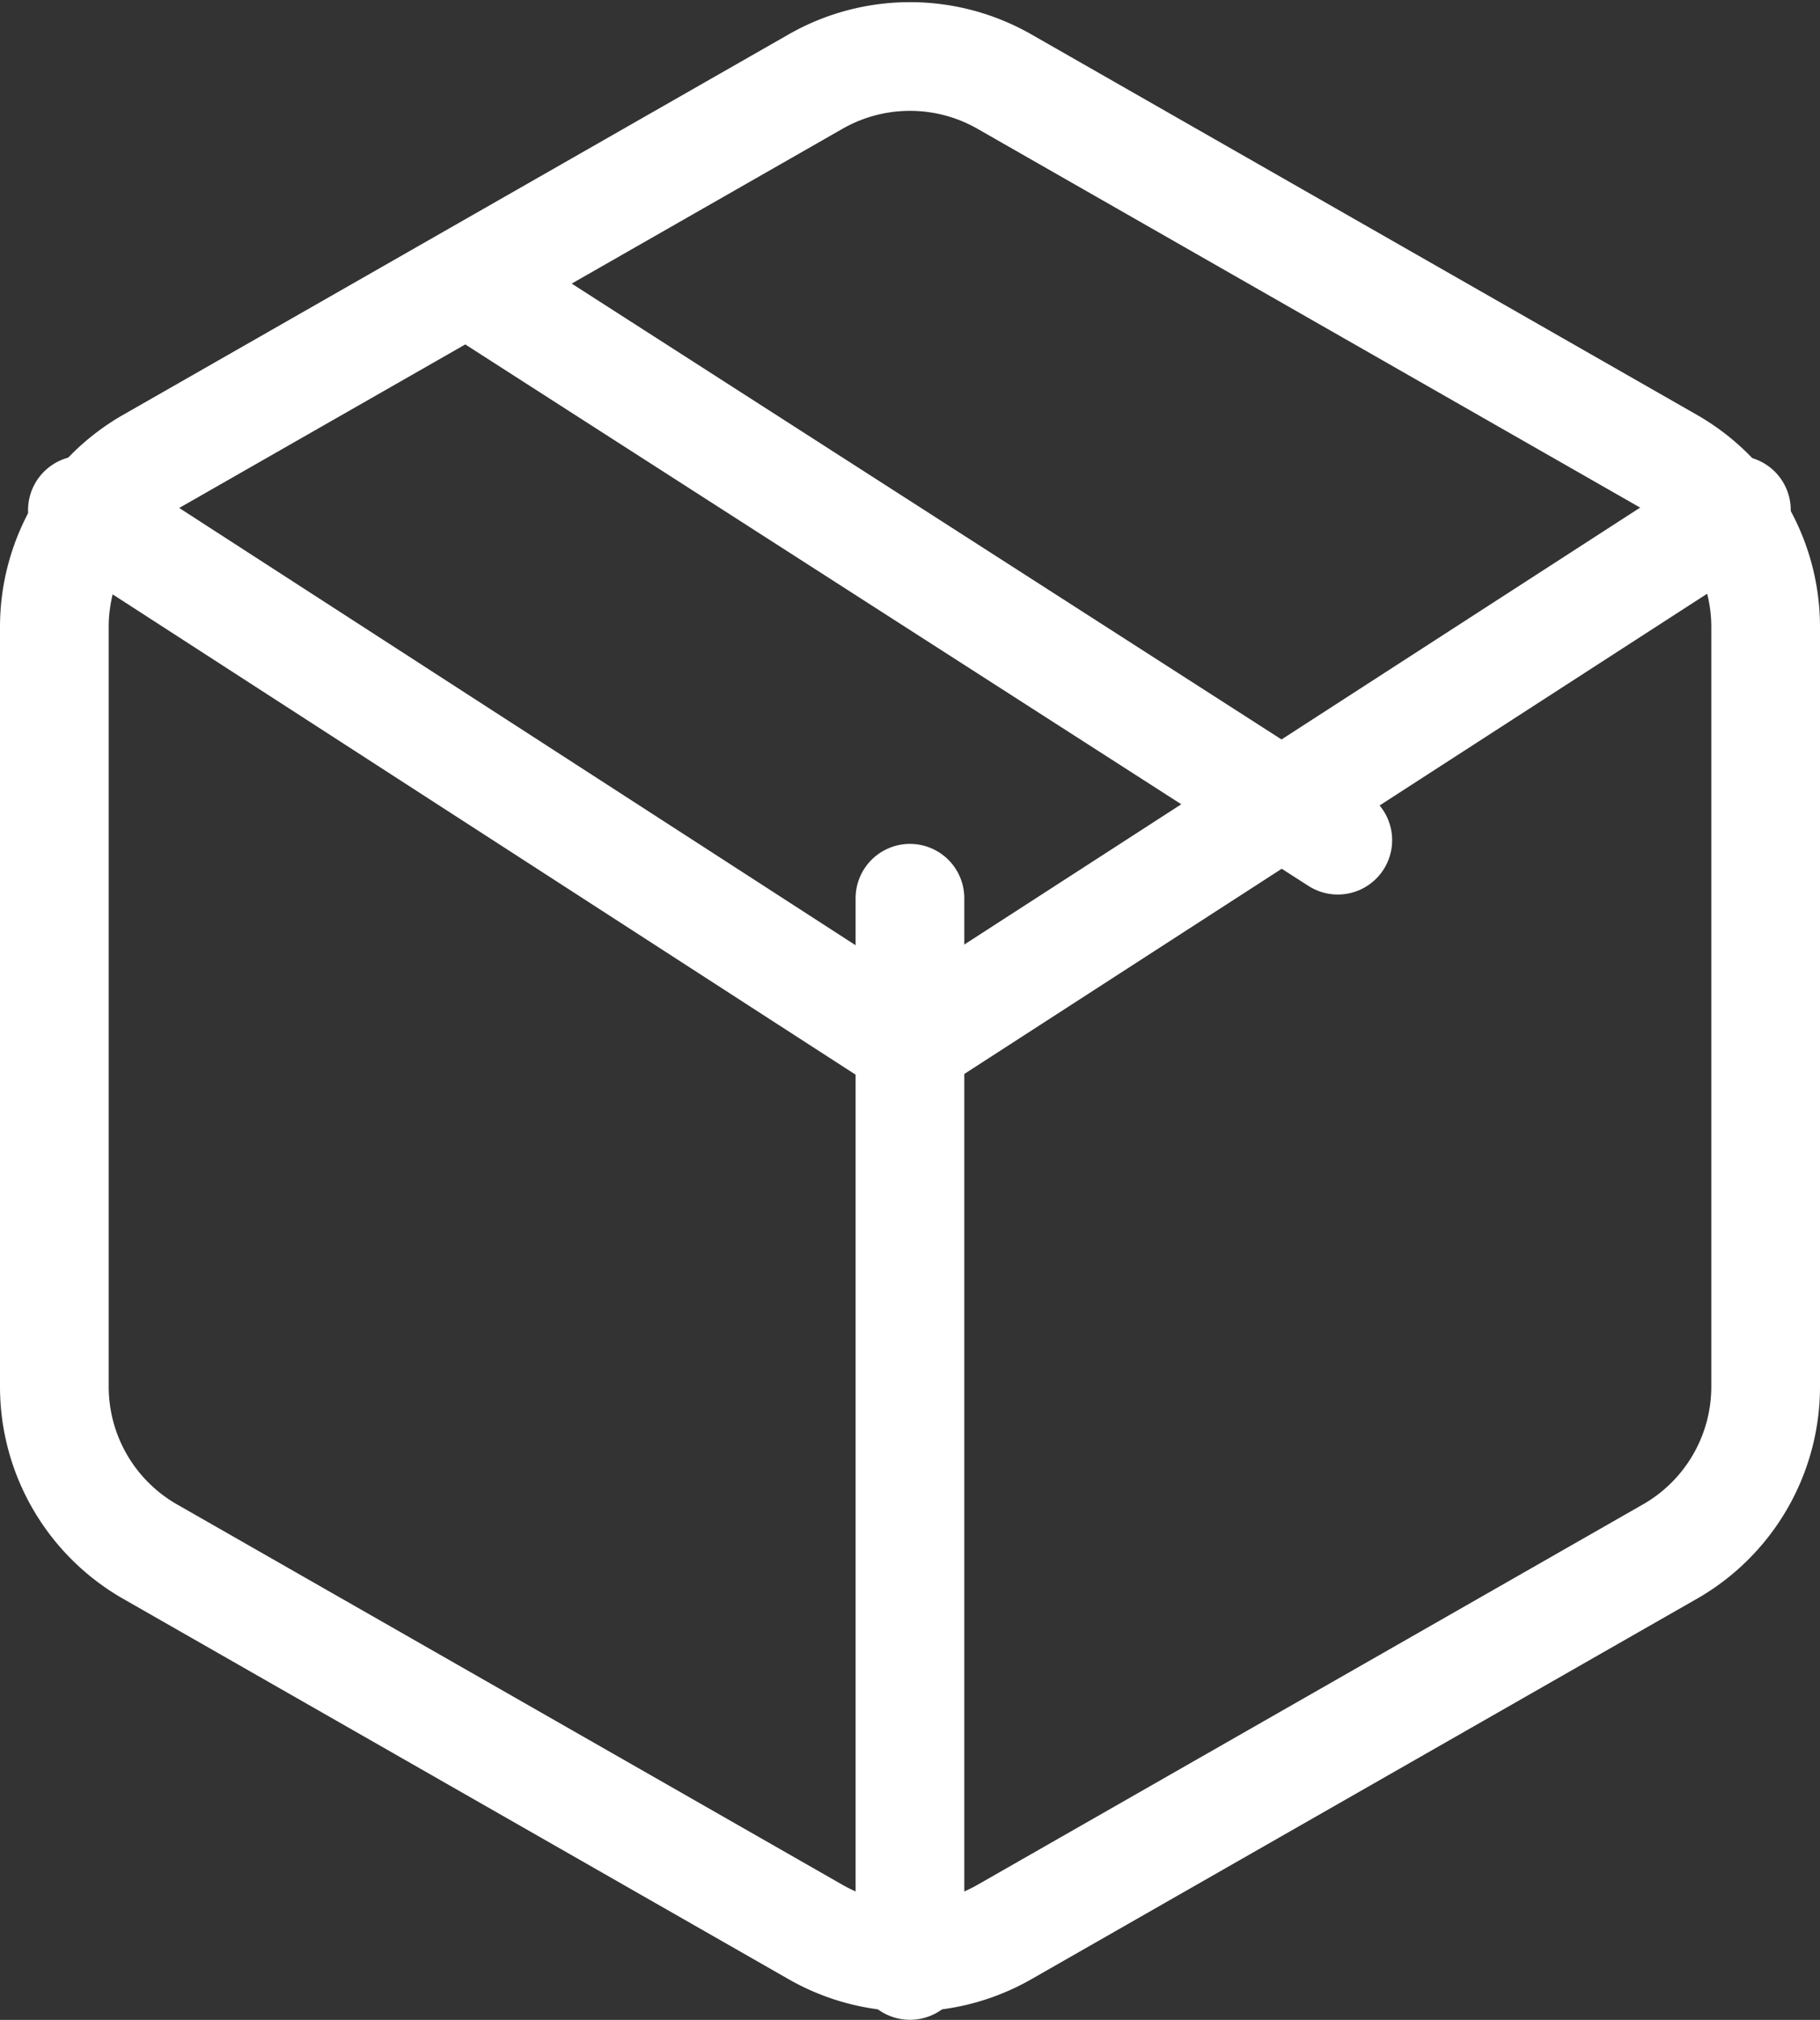
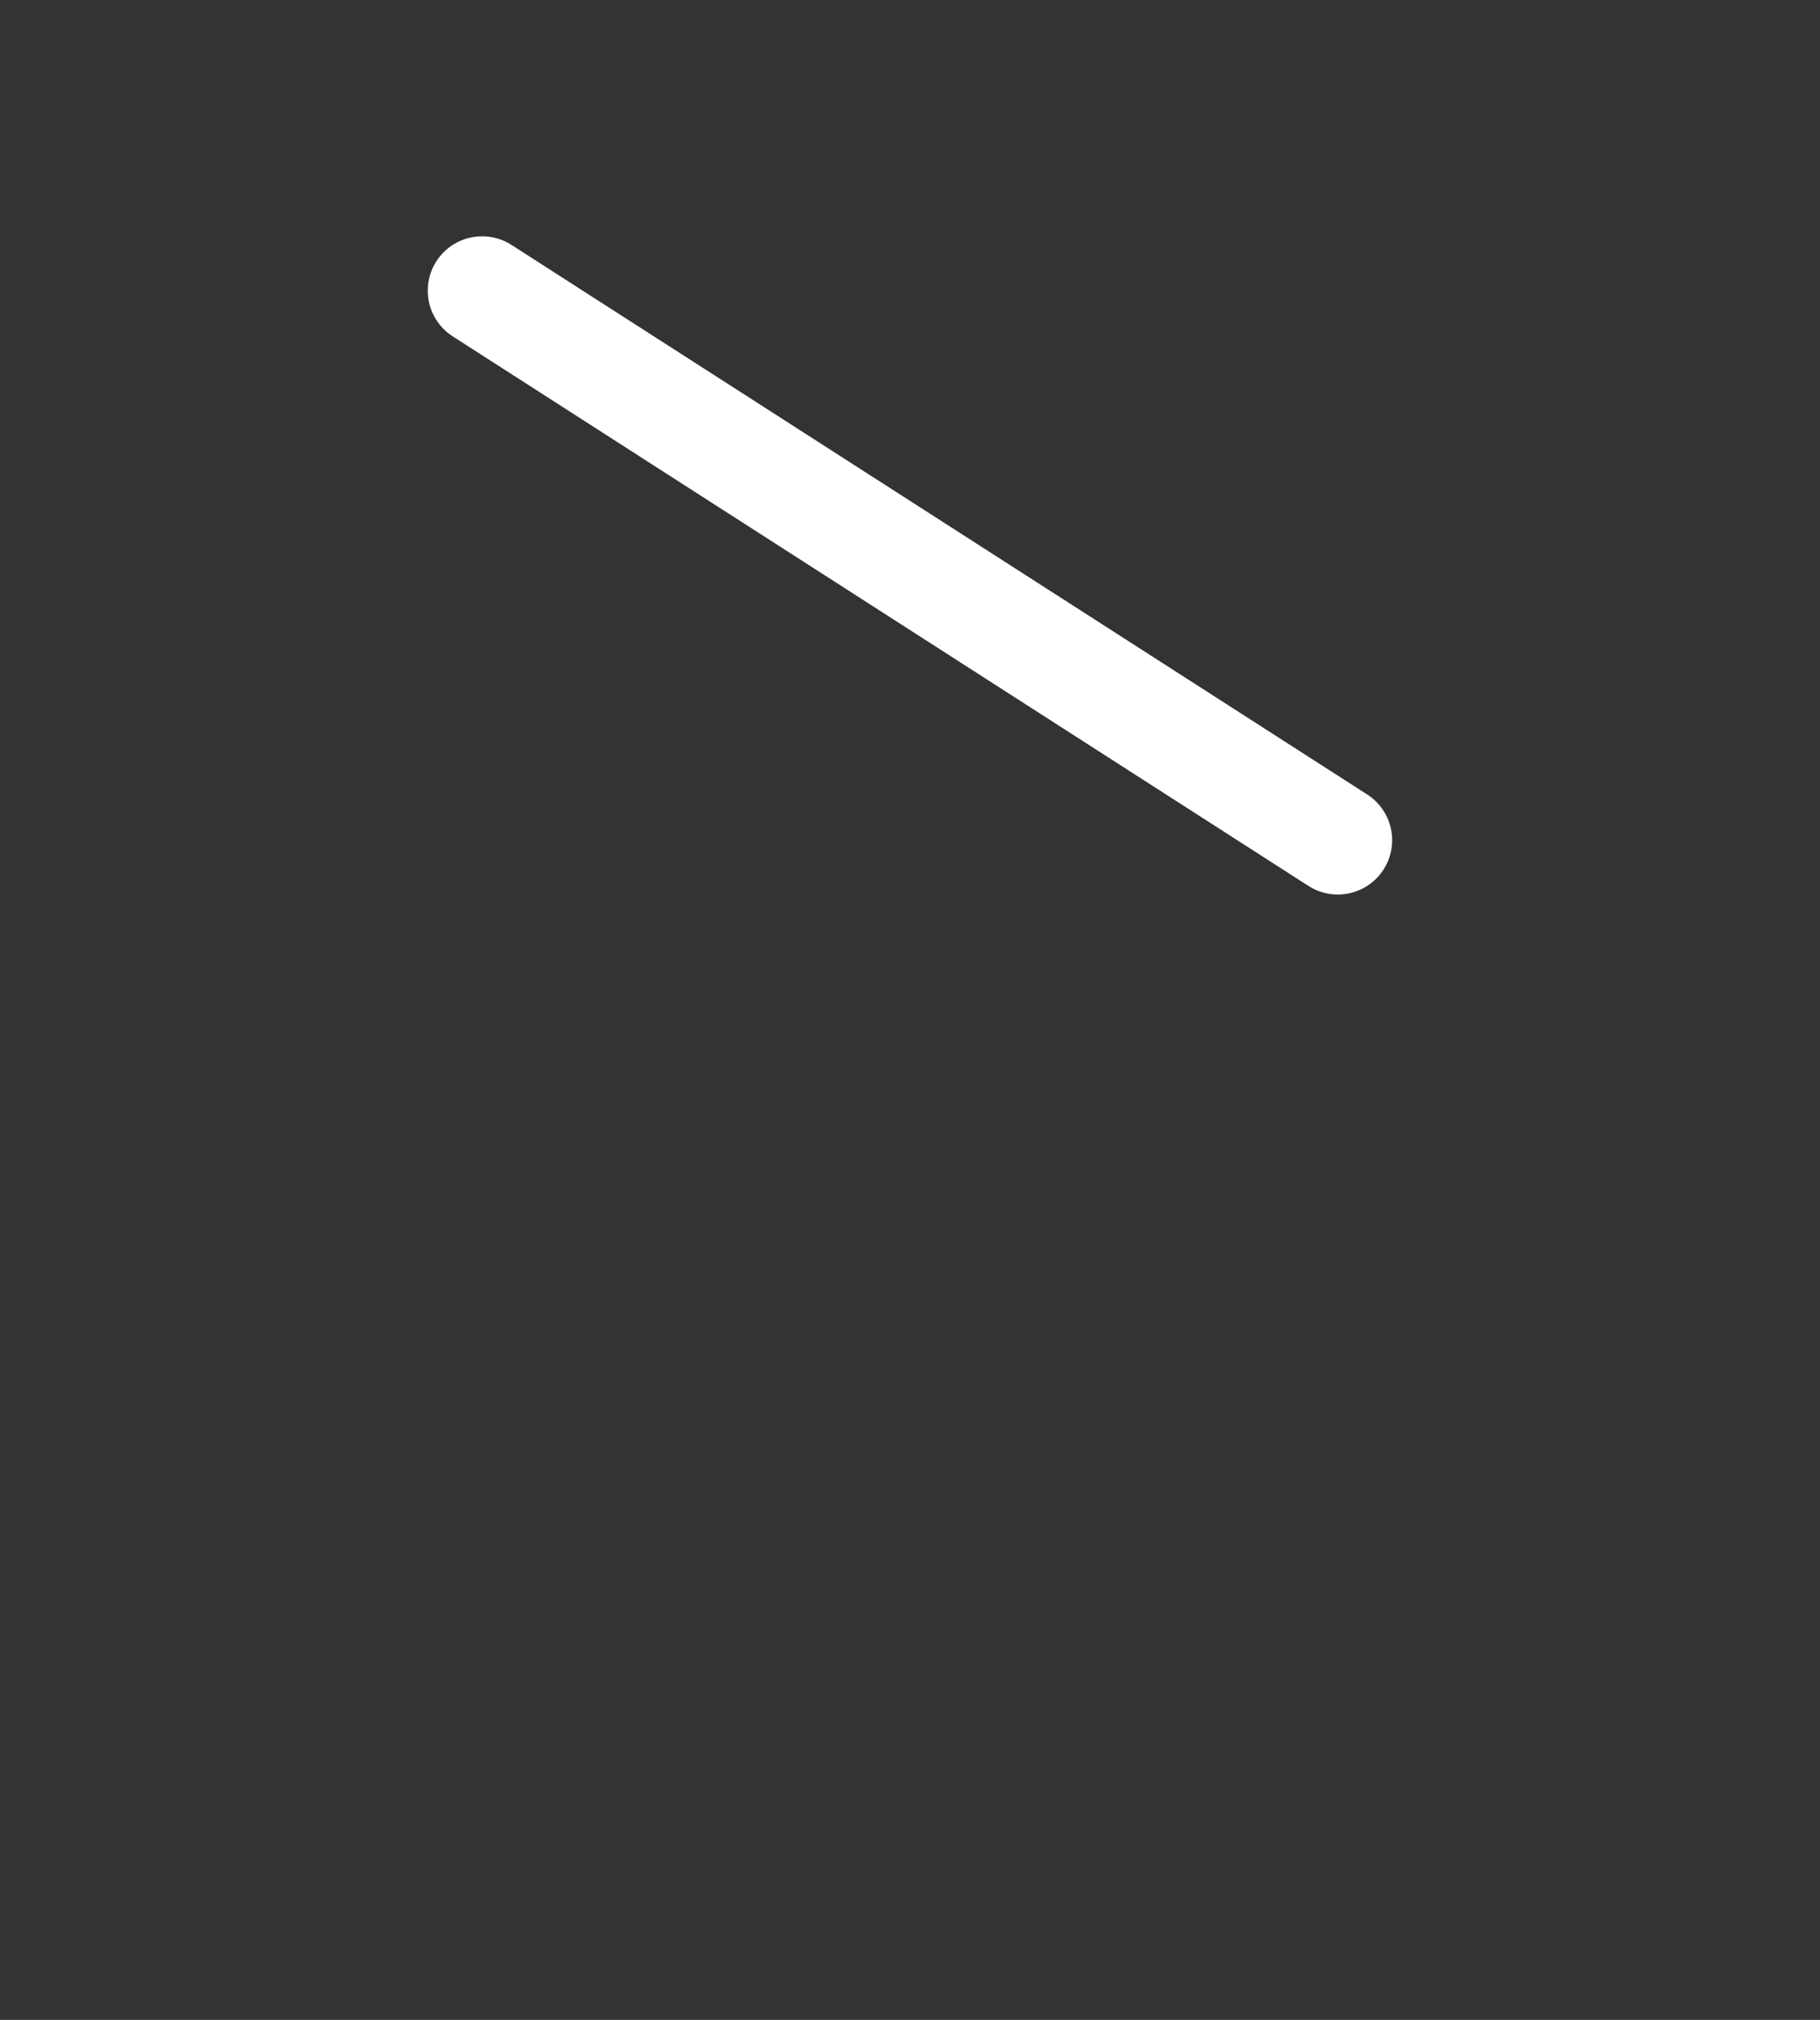
<svg xmlns="http://www.w3.org/2000/svg" width="16.743" height="18.584" viewBox="0 0 16.743 18.584">
  <rect x="0" y="0" width="16.743" height="18.584" fill="#333333" stroke="none" />
  <g id="Icon_feather-package" data-name="Icon feather-package" transform="translate(-4 -2.48)">
    <path id="Pfad_39" data-name="Pfad 39" d="M19.122,11.371,11.25,6.315" transform="translate(-2.815 -1.161)" fill="none" stroke="#fff" stroke-linecap="round" stroke-linejoin="round" stroke-width="1" />
-     <path id="Pfad_40" data-name="Pfad 40" d="M20.243,15.24V8.246a1.748,1.748,0,0,0-.875-1.512l-6.122-3.5a1.75,1.75,0,0,0-1.749,0l-6.122,3.5A1.748,1.748,0,0,0,4.5,8.246V15.24a1.748,1.748,0,0,0,.875,1.512l6.122,3.5a1.75,1.75,0,0,0,1.749,0l6.122-3.5a1.748,1.748,0,0,0,.875-1.512Z" transform="translate(0)" fill="none" stroke="#fff" stroke-linecap="round" stroke-linejoin="round" stroke-width="1" />
-     <path id="Pfad_41" data-name="Pfad 41" d="M4.9,10.44l7.608,4.919,7.608-4.919" transform="translate(-0.142 -3.267)" fill="none" stroke="#fff" stroke-linecap="round" stroke-linejoin="round" stroke-width="1" />
-     <path id="Pfad_42" data-name="Pfad 42" d="M18,27.819V18" transform="translate(-5.629 -7.256)" fill="none" stroke="#fff" stroke-linecap="round" stroke-linejoin="round" stroke-width="1" />
  </g>
</svg>